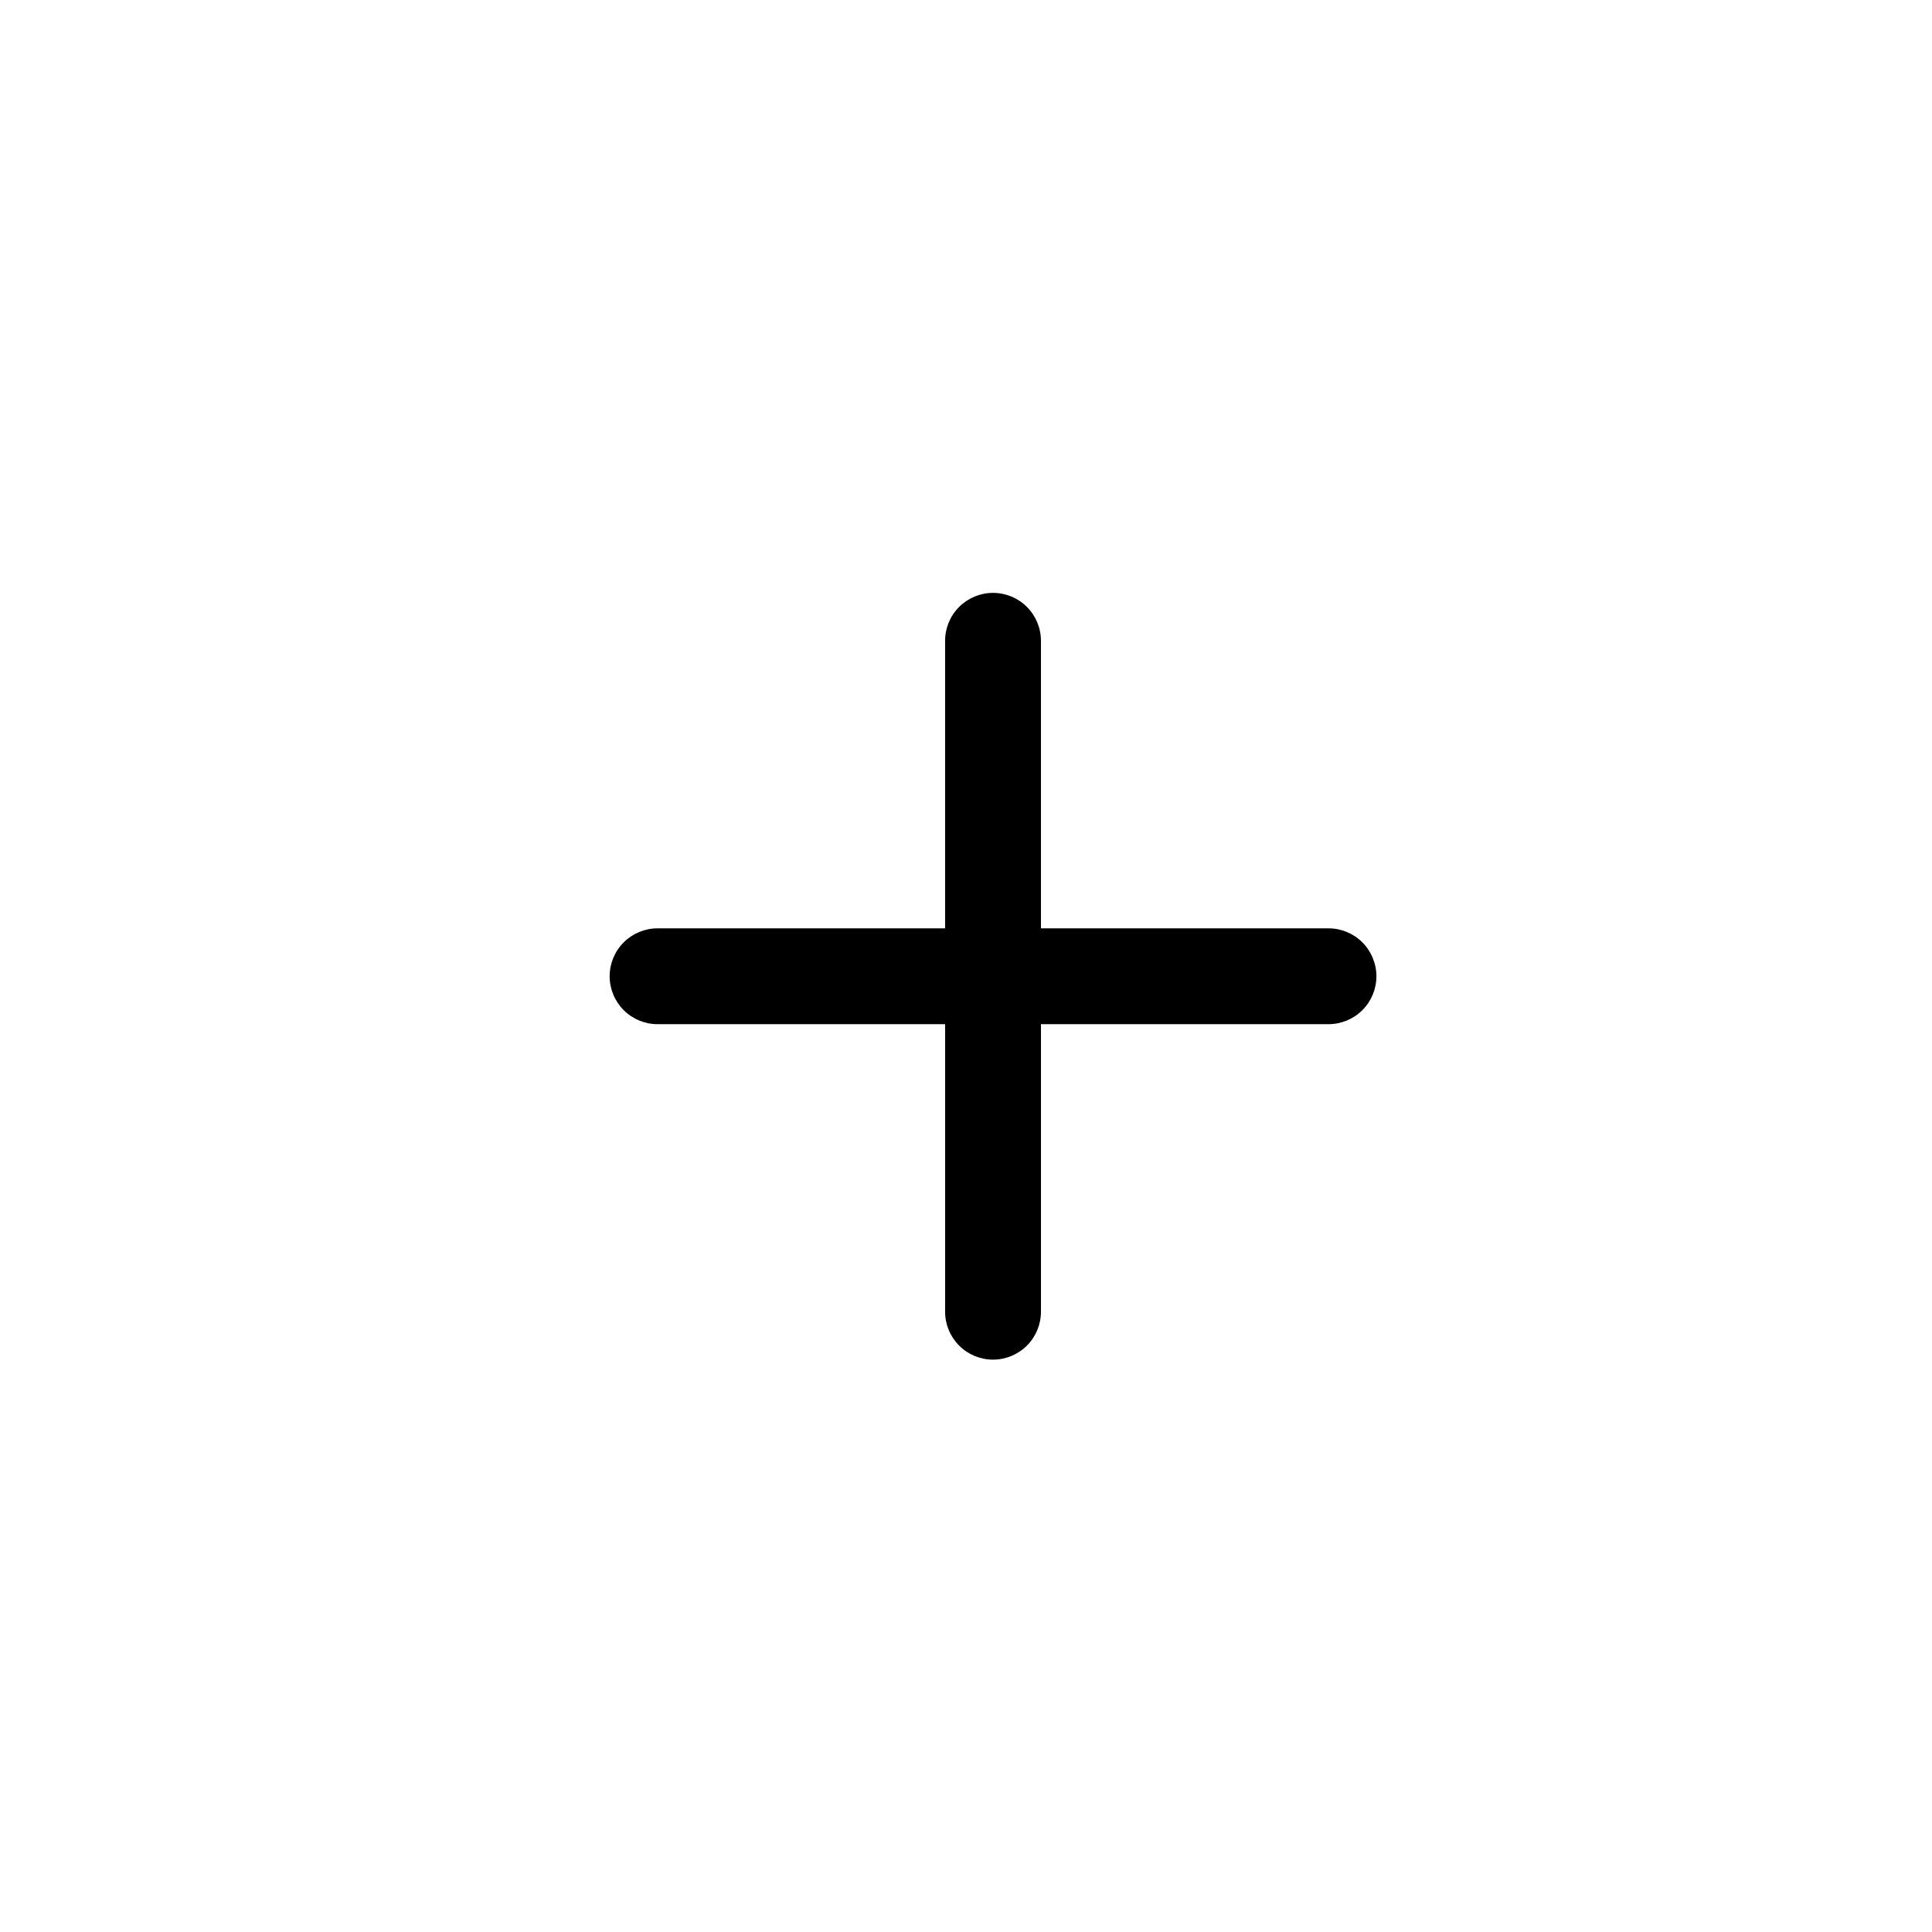
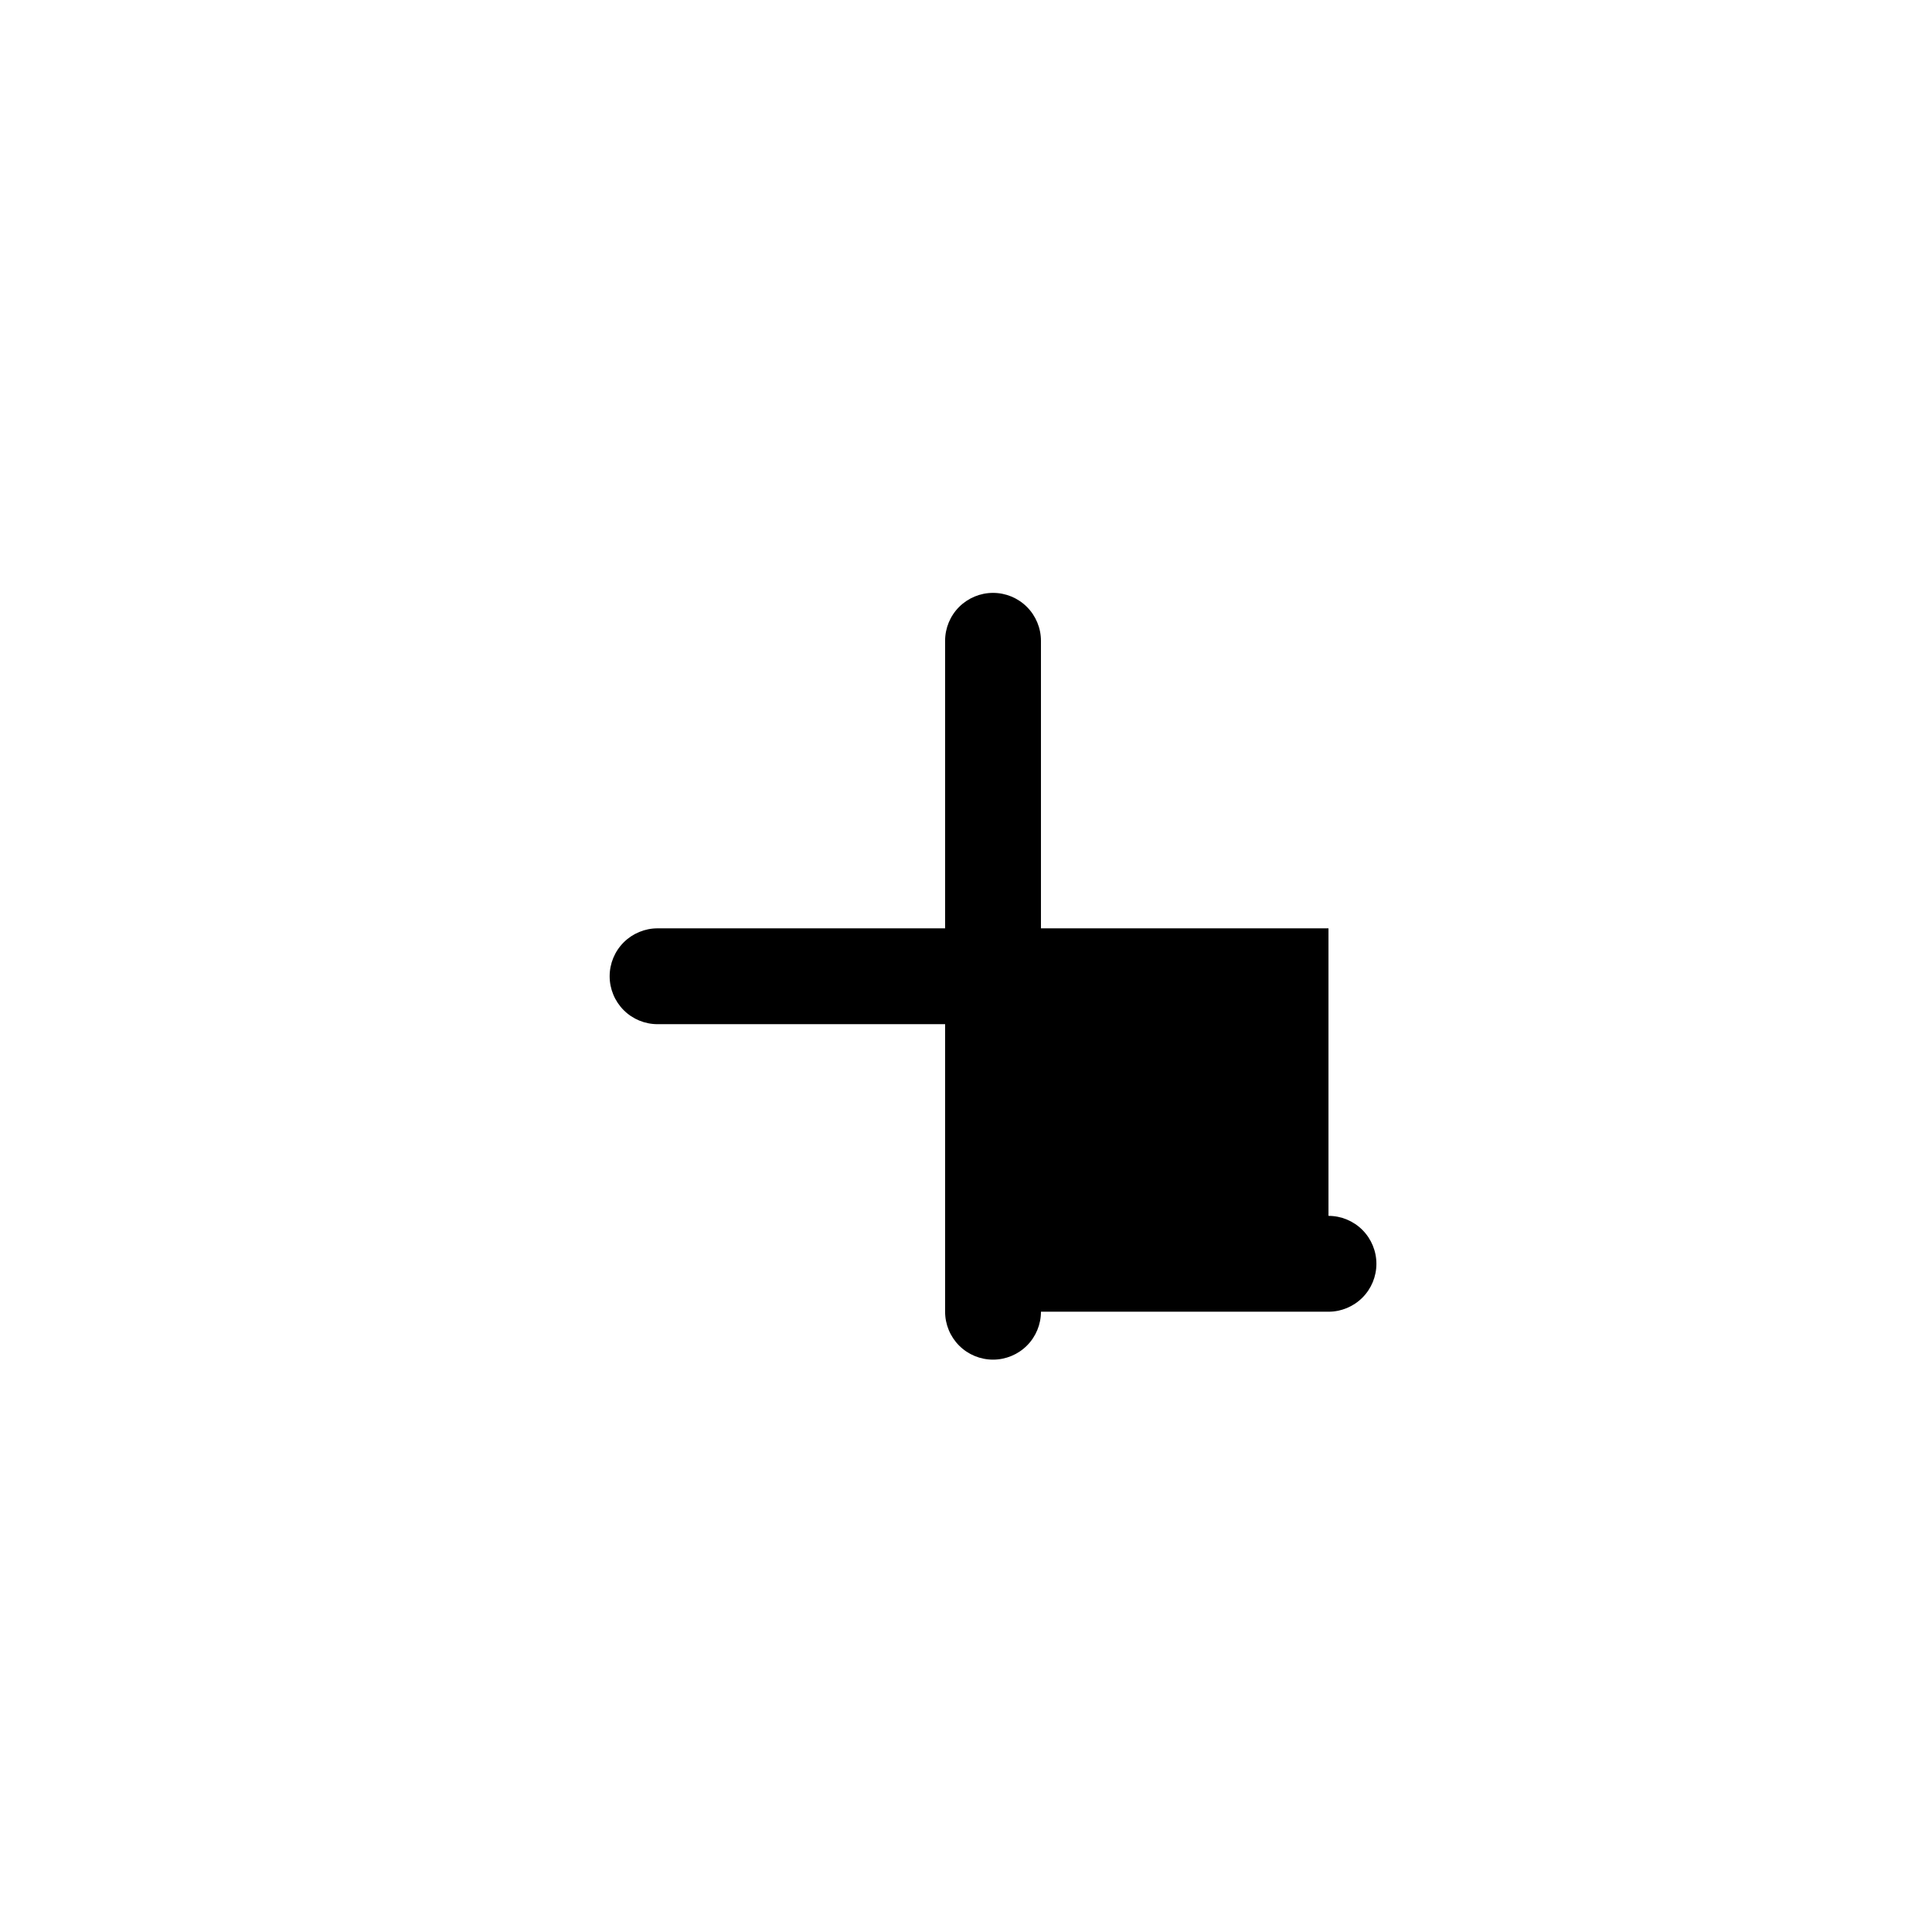
<svg xmlns="http://www.w3.org/2000/svg" xmlns:ns1="http://sodipodi.sourceforge.net/DTD/sodipodi-0.dtd" xmlns:ns2="http://www.inkscape.org/namespaces/inkscape" width="2cm" height="2cm" viewBox="0 0 75.591 75.591" fill="none" version="1.1" id="svg1" ns1:docname="plus.svg" ns2:version="1.3.2 (091e20e, 2023-11-25, custom)">
  <defs id="defs1" />
  <ns1:namedview id="namedview1" pagecolor="#ffffff" bordercolor="#000000" borderopacity="0.25" ns2:showpageshadow="2" ns2:pageopacity="0.0" ns2:pagecheckerboard="0" ns2:deskcolor="#d1d1d1" ns2:zoom="4.5785164" ns2:cx="24.680484" ns2:cy="-4.9142556" ns2:window-width="1920" ns2:window-height="991" ns2:window-x="-9" ns2:window-y="-9" ns2:window-maximized="1" ns2:current-layer="svg1" ns2:document-units="cm" />
-   <path d="m 51.978,36.322 h -11.25 V 25.072 c 0,-0.497 -0.198,-0.974 -0.549,-1.326 -0.352,-0.352 -0.829,-0.549 -1.326,-0.549 -0.497,0 -0.974,0.198 -1.326,0.549 -0.352,0.352 -0.549,0.829 -0.549,1.326 V 36.322 H 25.728 c -0.497,0 -0.974,0.198 -1.326,0.549 -0.352,0.352 -0.549,0.829 -0.549,1.326 0,0.497 0.198,0.974 0.549,1.326 0.352,0.352 0.829,0.549 1.326,0.549 H 36.978 v 11.25 c 0,0.497 0.198,0.974 0.549,1.326 0.352,0.352 0.829,0.549 1.326,0.549 0.497,0 0.974,-0.198 1.326,-0.549 0.352,-0.352 0.549,-0.829 0.549,-1.326 v -11.25 h 11.25 c 0.497,0 0.974,-0.198 1.326,-0.549 0.352,-0.352 0.549,-0.829 0.549,-1.326 0,-0.497 -0.198,-0.974 -0.549,-1.326 -0.352,-0.352 -0.829,-0.549 -1.326,-0.549 z" fill="#000000" id="path1" />
+   <path d="m 51.978,36.322 h -11.25 V 25.072 c 0,-0.497 -0.198,-0.974 -0.549,-1.326 -0.352,-0.352 -0.829,-0.549 -1.326,-0.549 -0.497,0 -0.974,0.198 -1.326,0.549 -0.352,0.352 -0.549,0.829 -0.549,1.326 V 36.322 H 25.728 c -0.497,0 -0.974,0.198 -1.326,0.549 -0.352,0.352 -0.549,0.829 -0.549,1.326 0,0.497 0.198,0.974 0.549,1.326 0.352,0.352 0.829,0.549 1.326,0.549 H 36.978 v 11.25 c 0,0.497 0.198,0.974 0.549,1.326 0.352,0.352 0.829,0.549 1.326,0.549 0.497,0 0.974,-0.198 1.326,-0.549 0.352,-0.352 0.549,-0.829 0.549,-1.326 h 11.25 c 0.497,0 0.974,-0.198 1.326,-0.549 0.352,-0.352 0.549,-0.829 0.549,-1.326 0,-0.497 -0.198,-0.974 -0.549,-1.326 -0.352,-0.352 -0.829,-0.549 -1.326,-0.549 z" fill="#000000" id="path1" />
</svg>